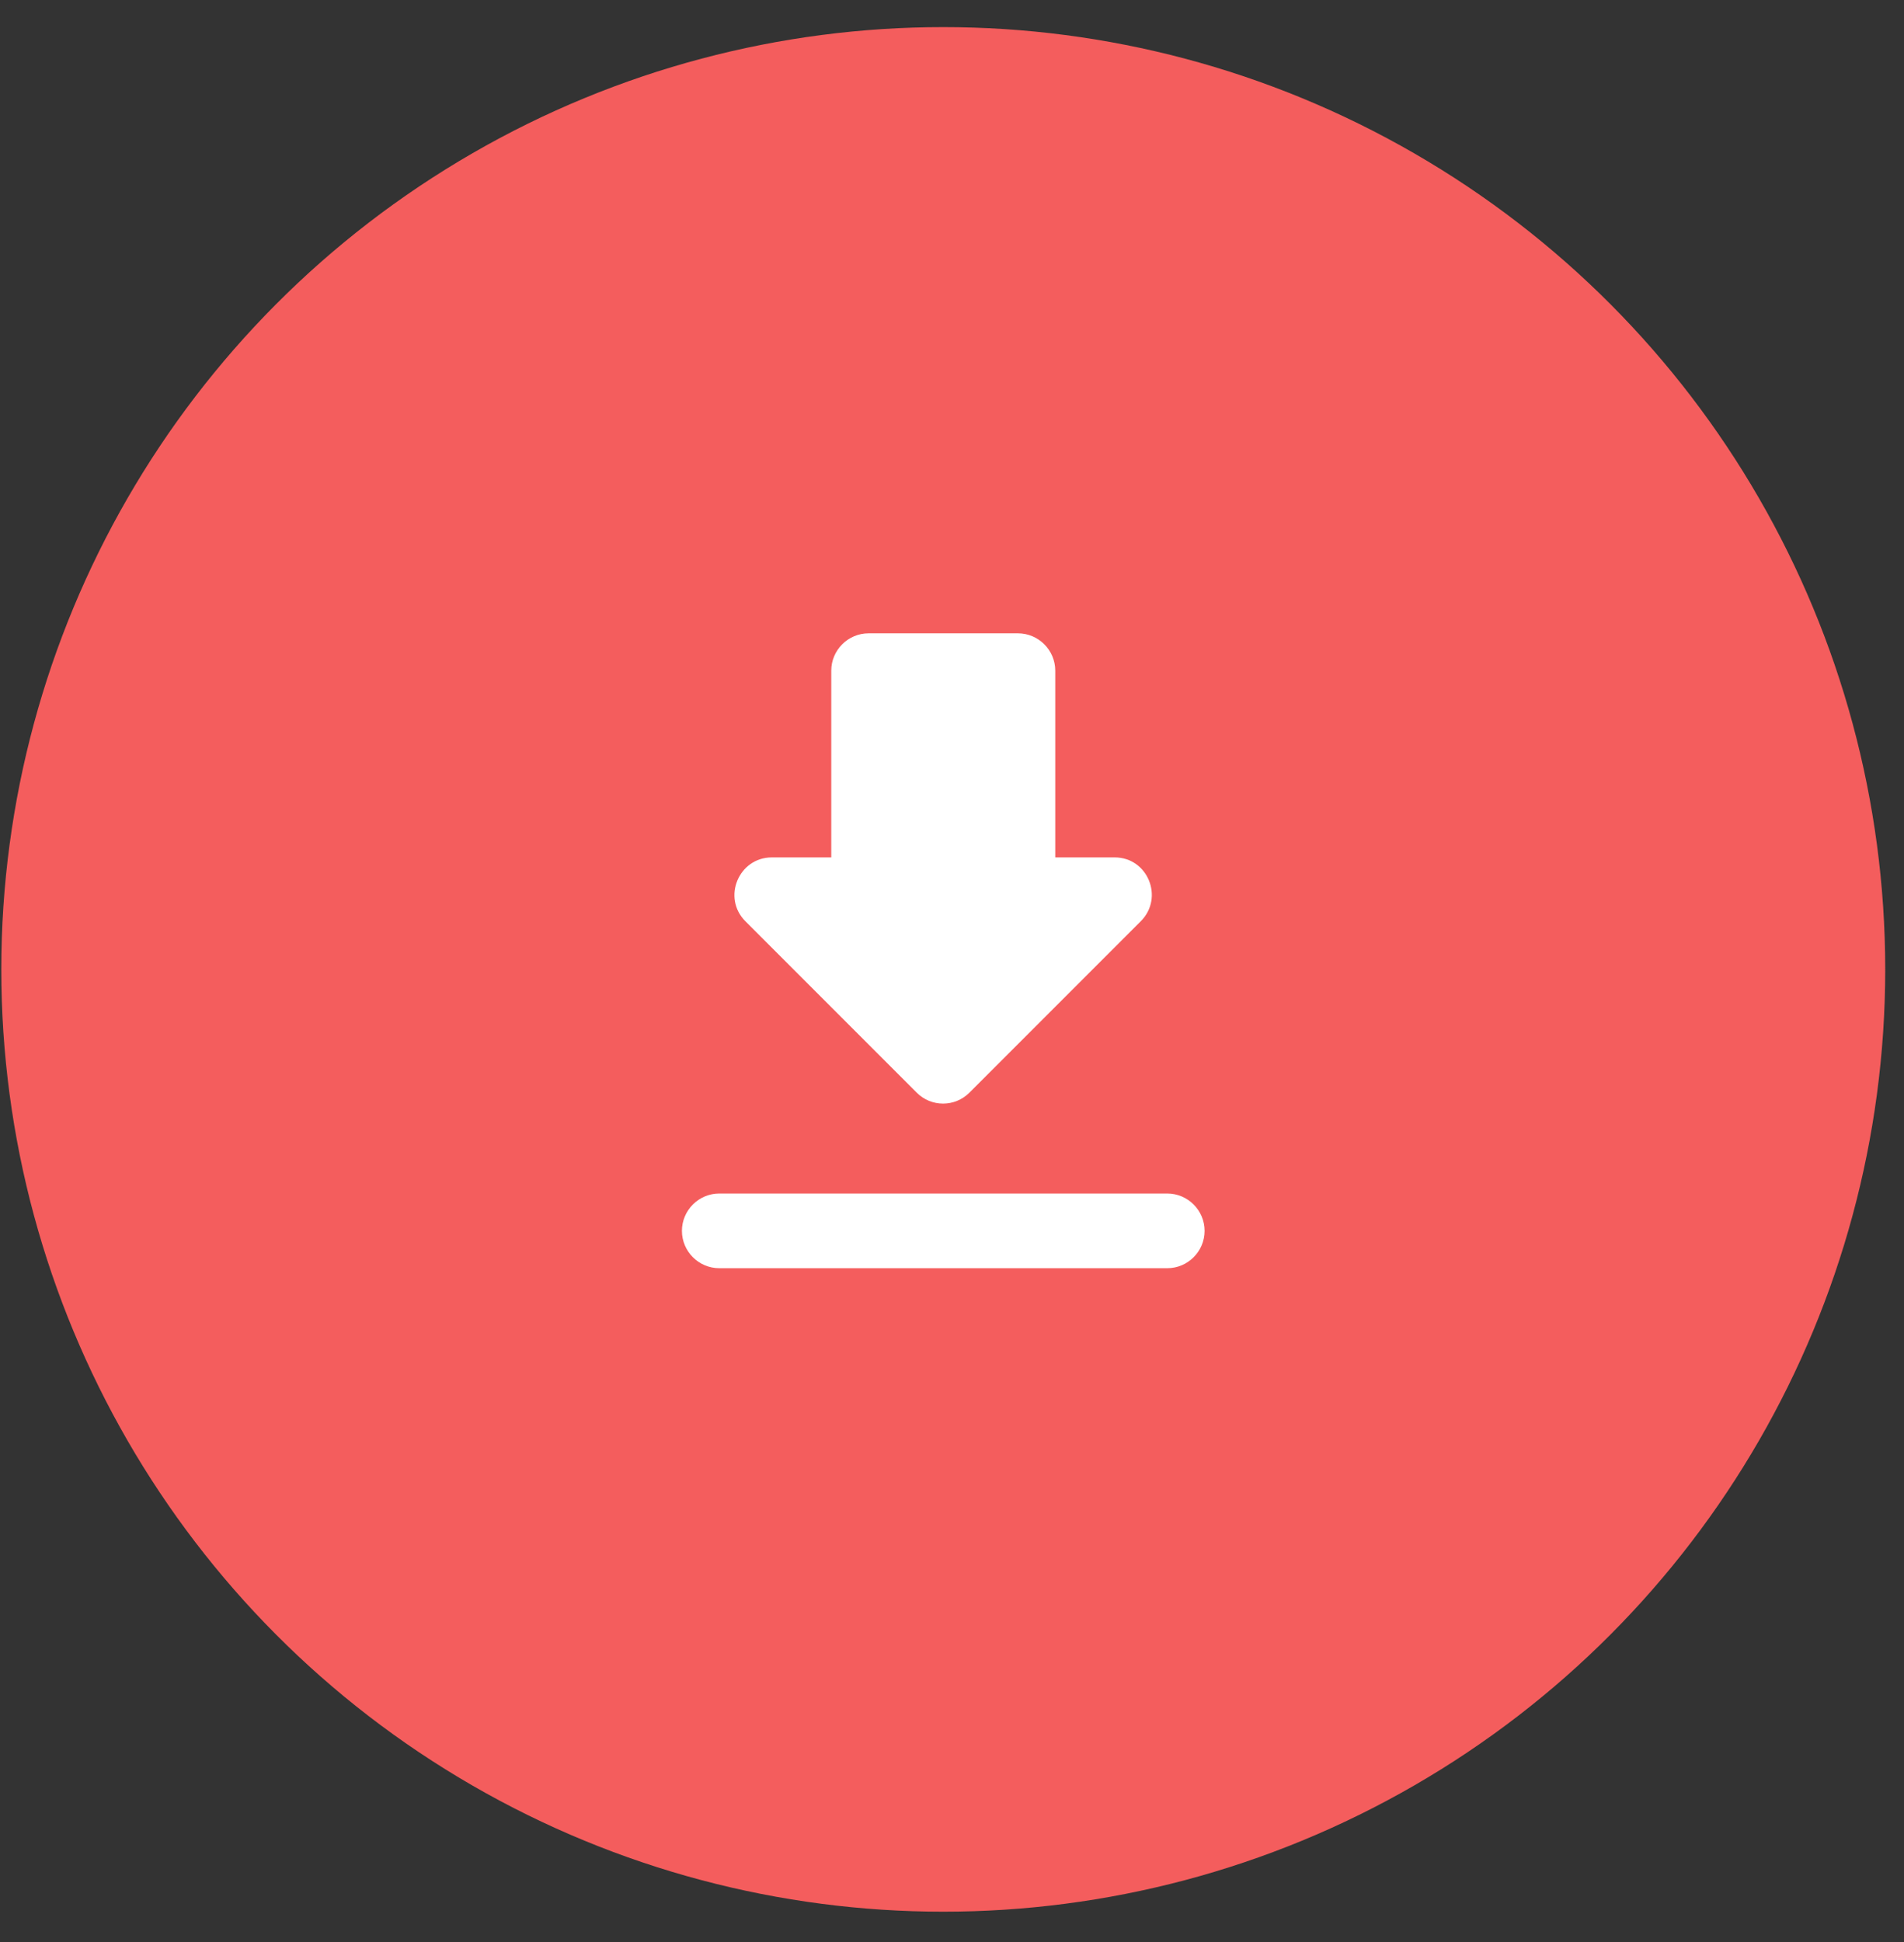
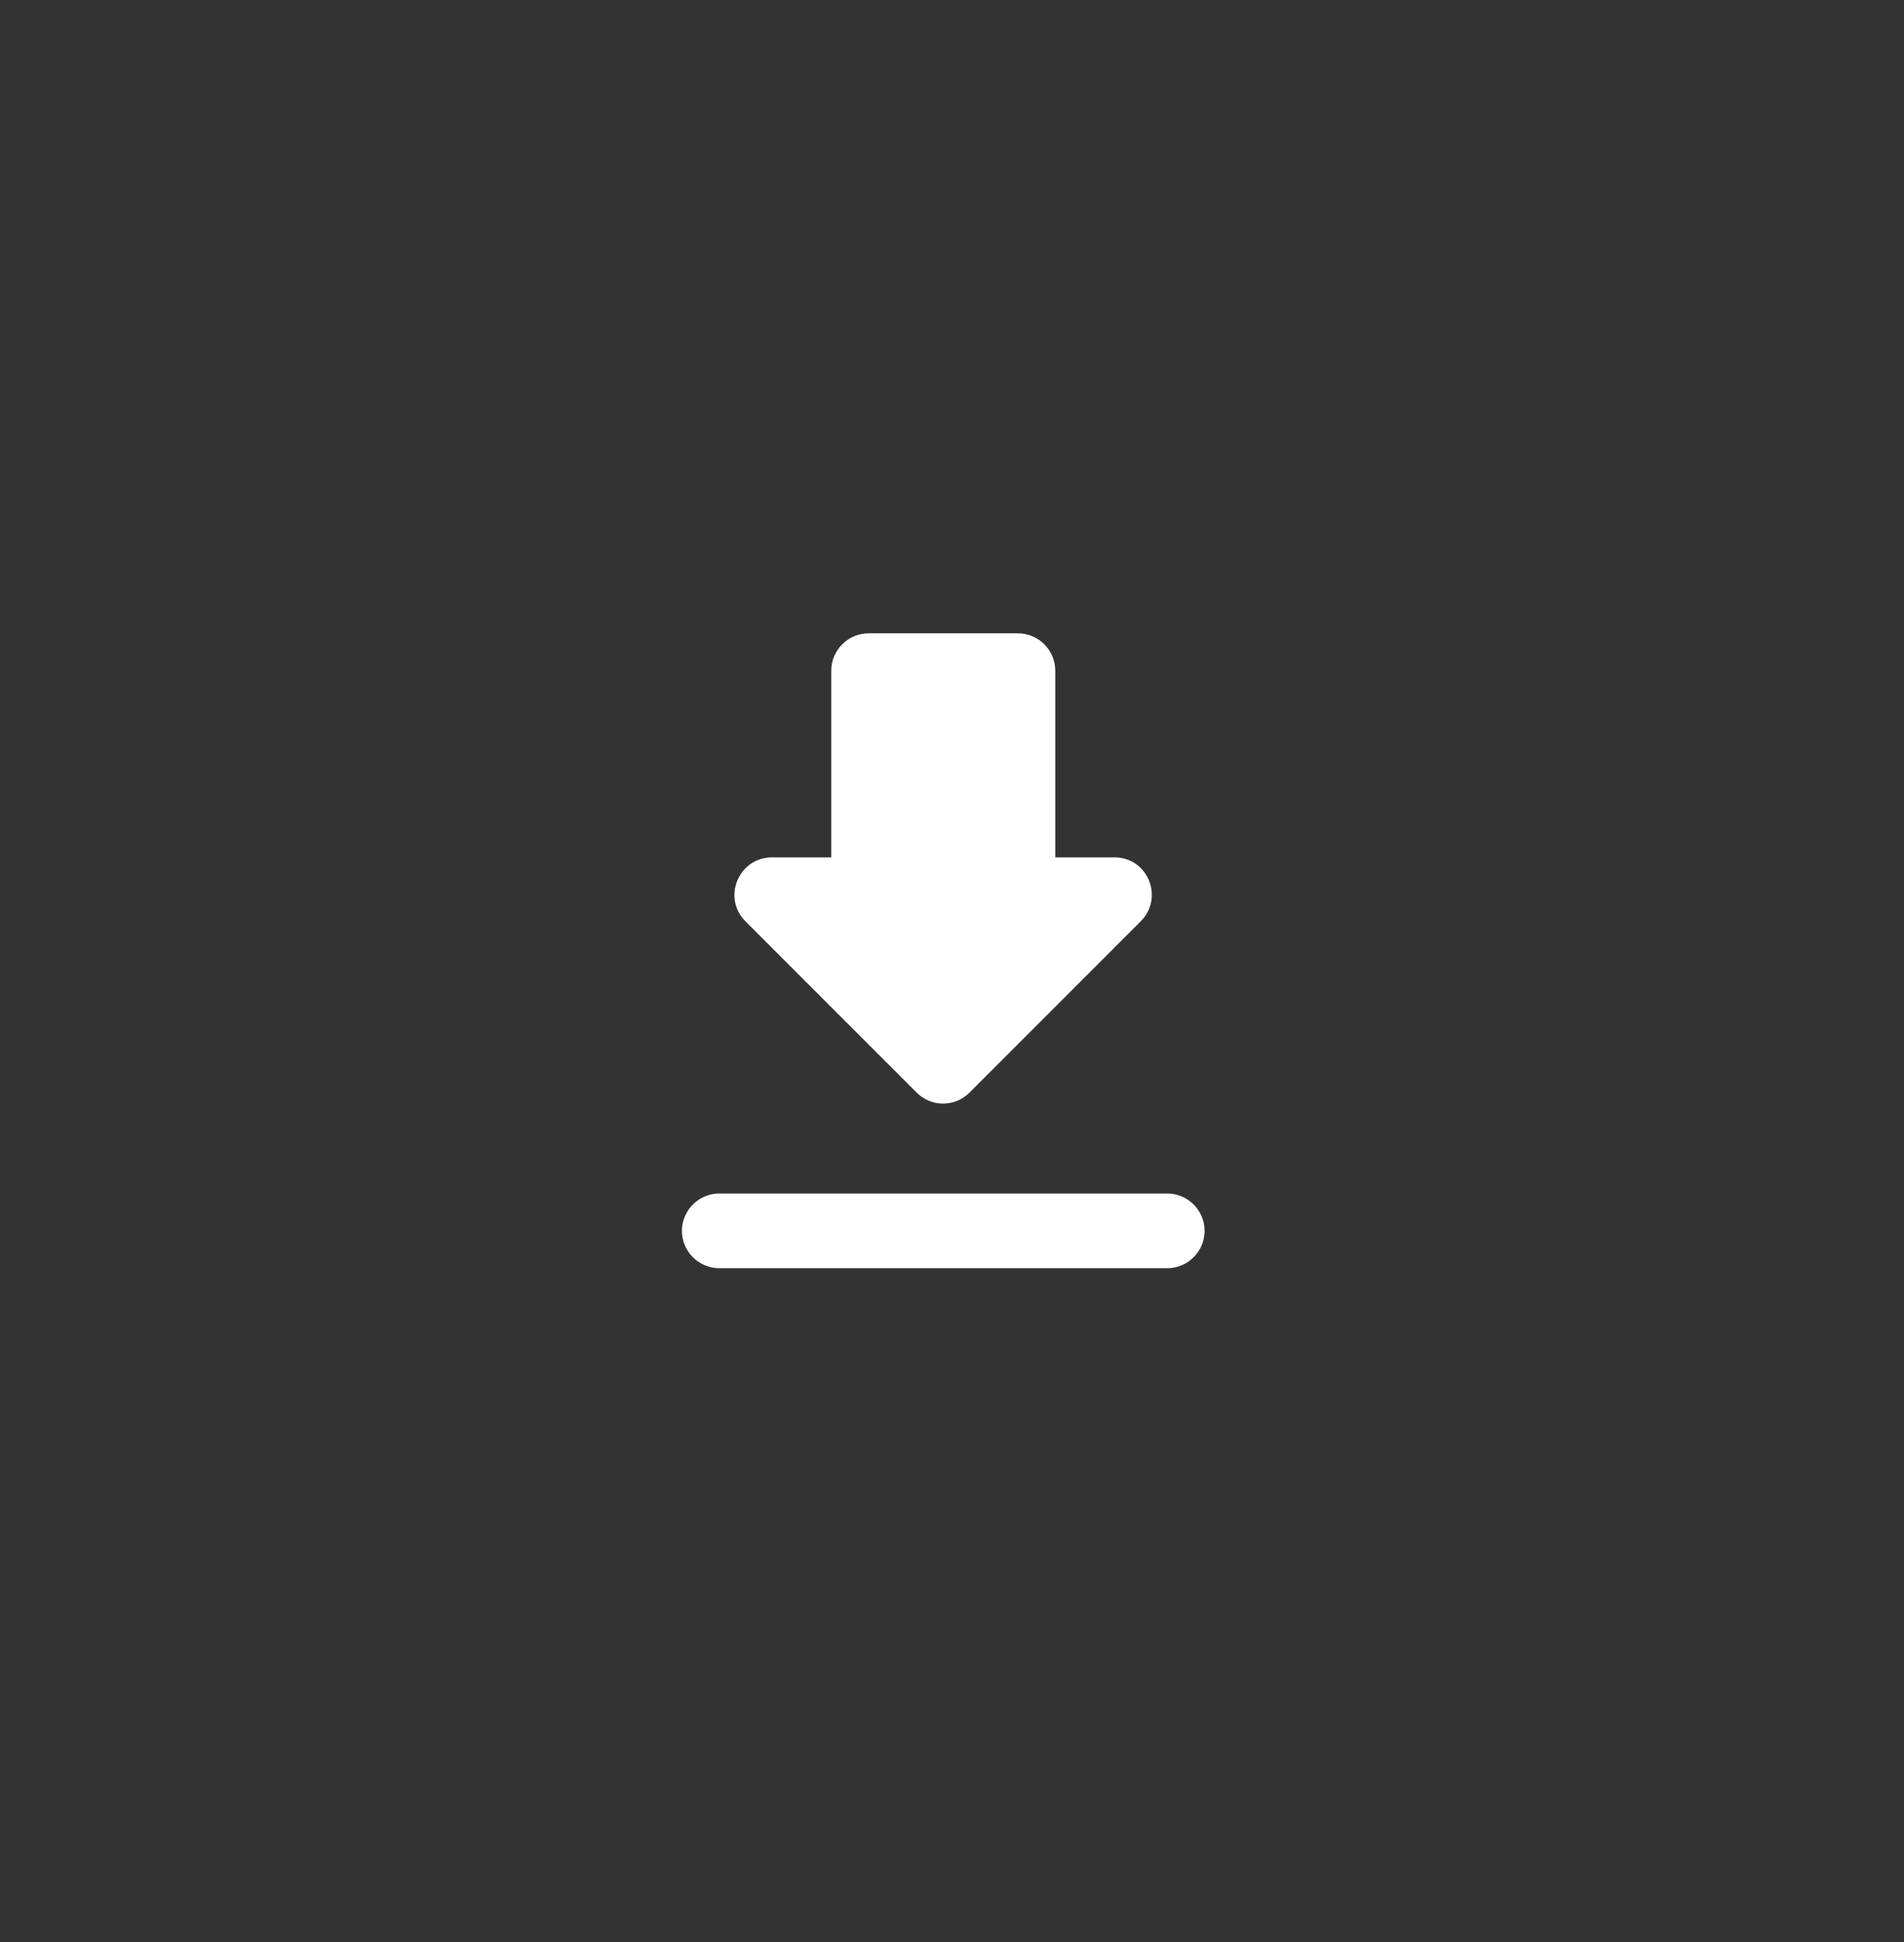
<svg xmlns="http://www.w3.org/2000/svg" width="51" height="52" viewBox="0 0 51 52" fill="none">
  <rect x="0" y="0" width="51" height="52" fill="#333333" stroke="none" />
-   <circle cx="25.266" cy="25.957" r="25.231" fill="#F45D5D" />
  <path d="M29.856 22.958H28.266V17.958C28.266 17.408 27.816 16.958 27.266 16.958H23.266C22.716 16.958 22.266 17.408 22.266 17.958V22.958H20.676C19.786 22.958 19.336 24.038 19.966 24.668L24.556 29.258C24.946 29.648 25.576 29.648 25.966 29.258L30.556 24.668C31.186 24.038 30.746 22.958 29.856 22.958ZM18.266 32.958C18.266 33.508 18.716 33.958 19.266 33.958H31.266C31.816 33.958 32.266 33.508 32.266 32.958C32.266 32.408 31.816 31.958 31.266 31.958H19.266C18.716 31.958 18.266 32.408 18.266 32.958Z" fill="white" />
</svg>